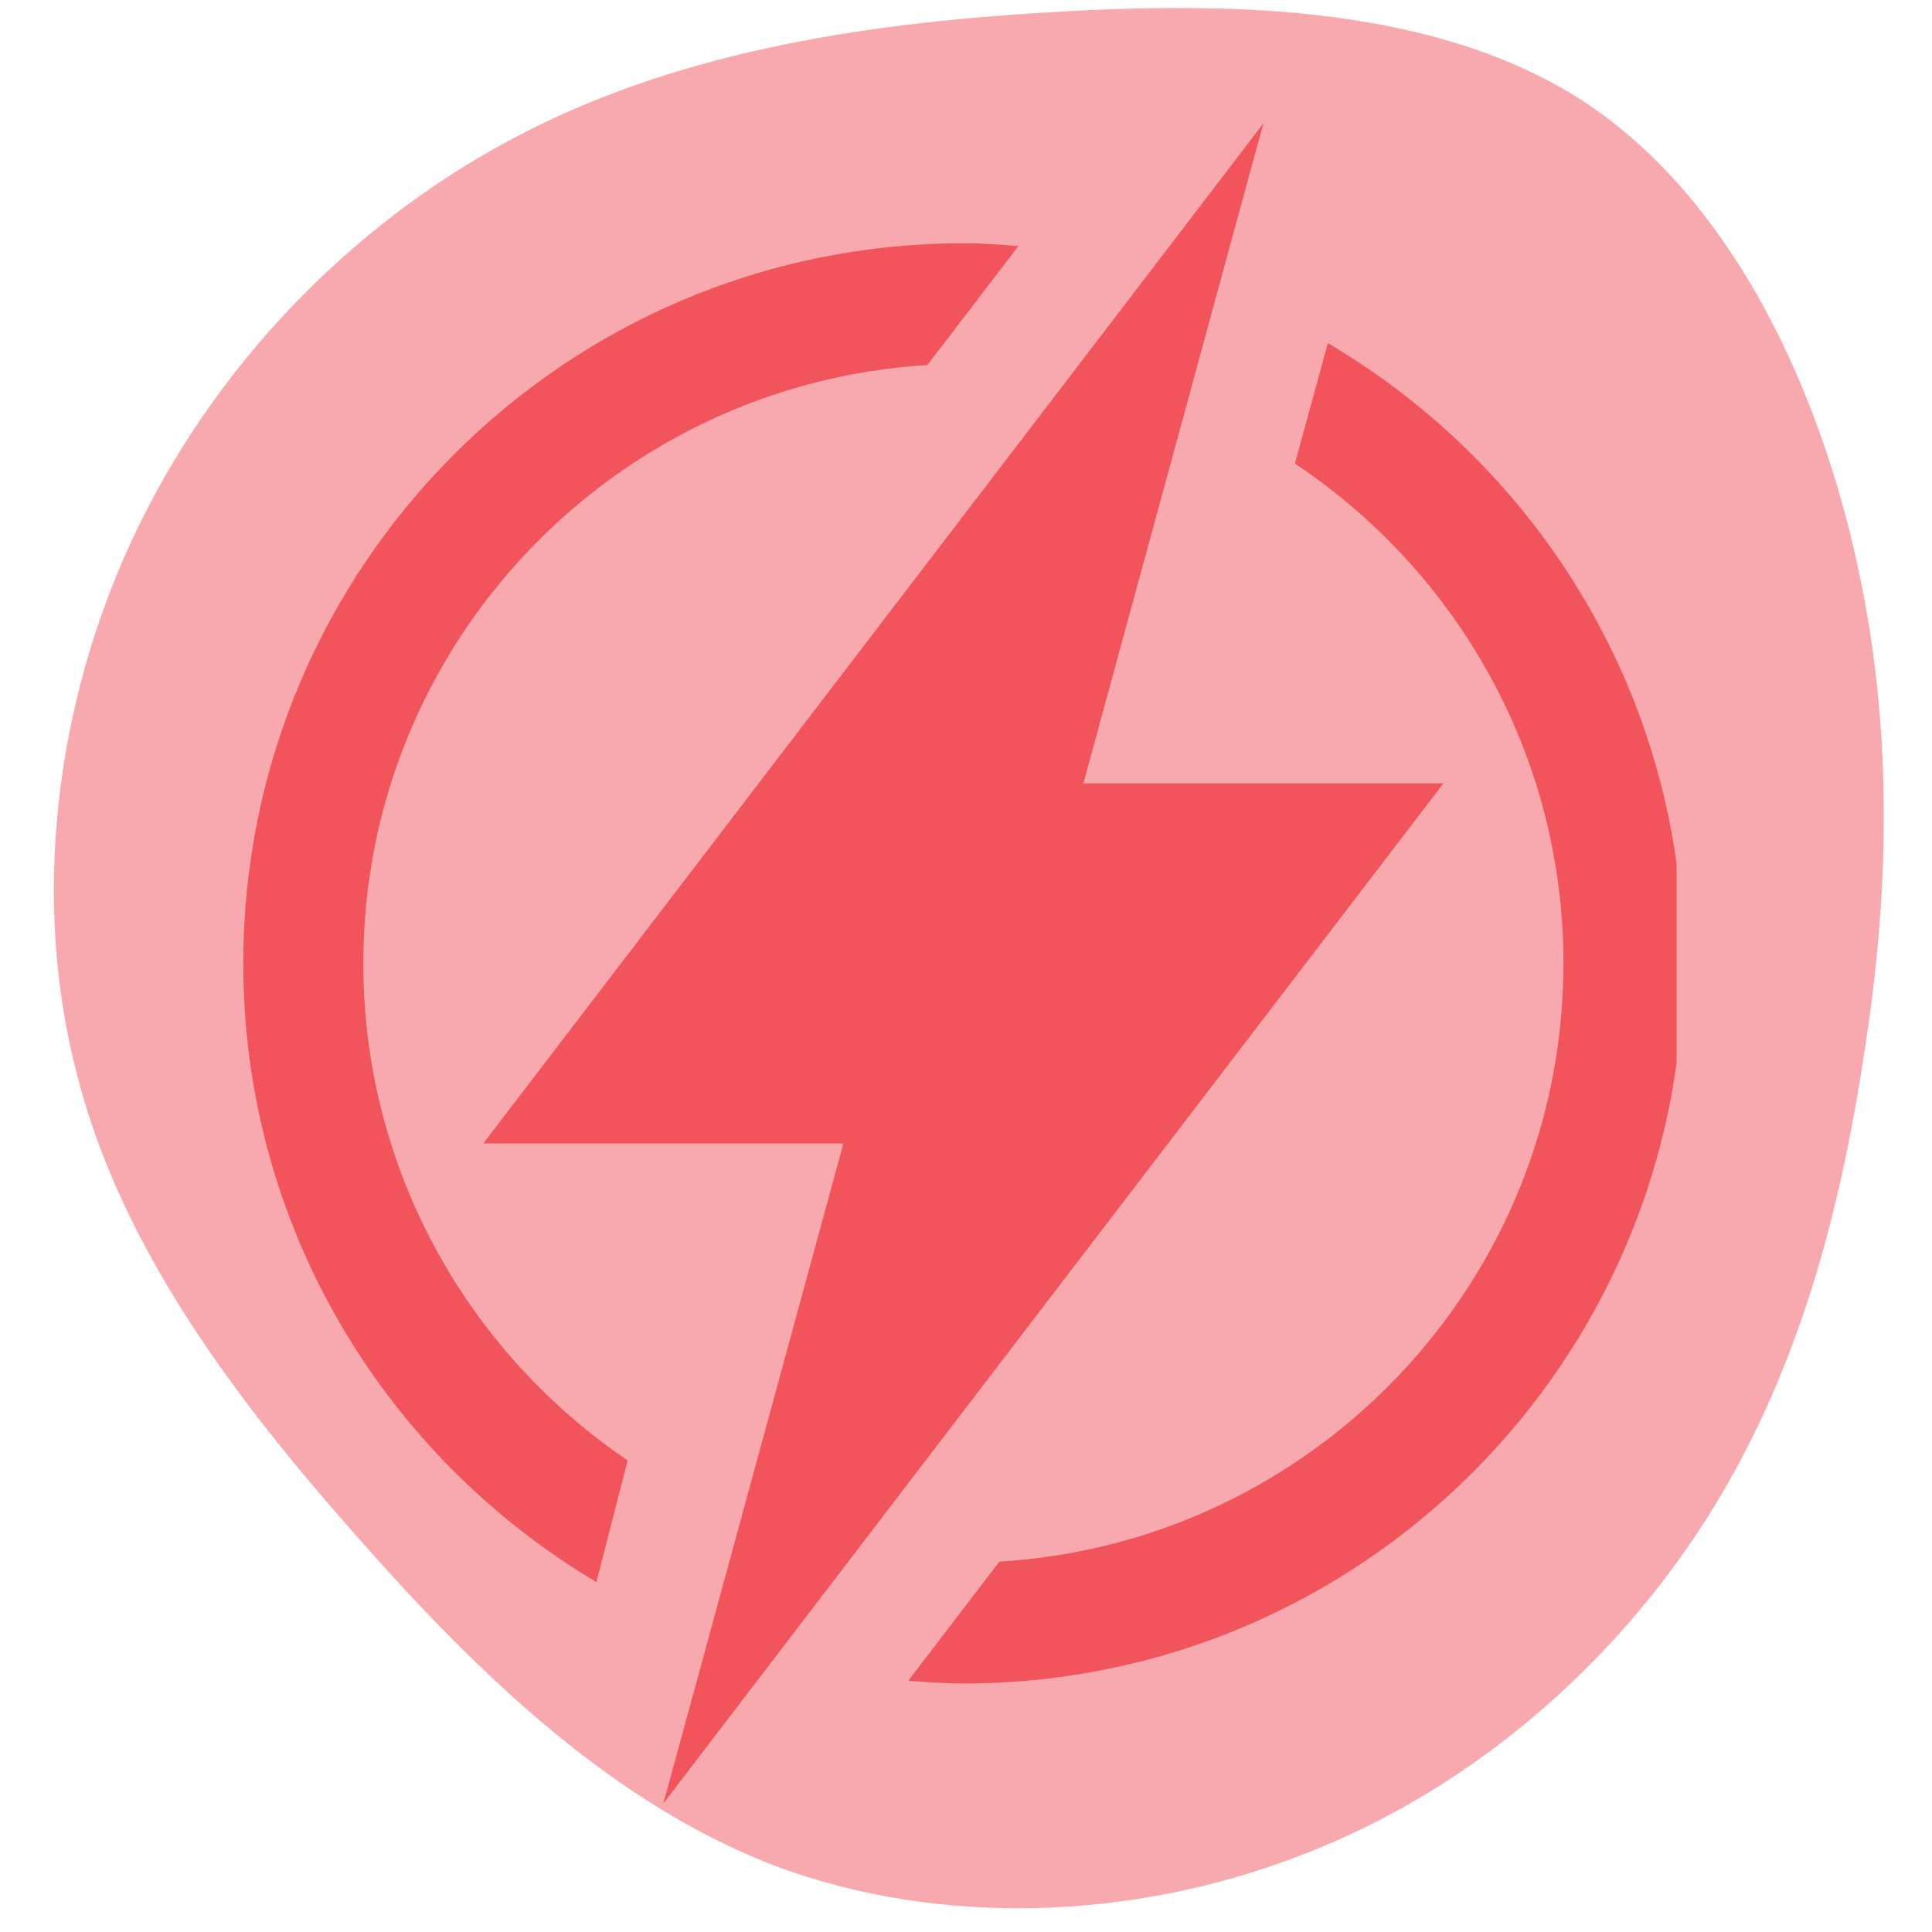
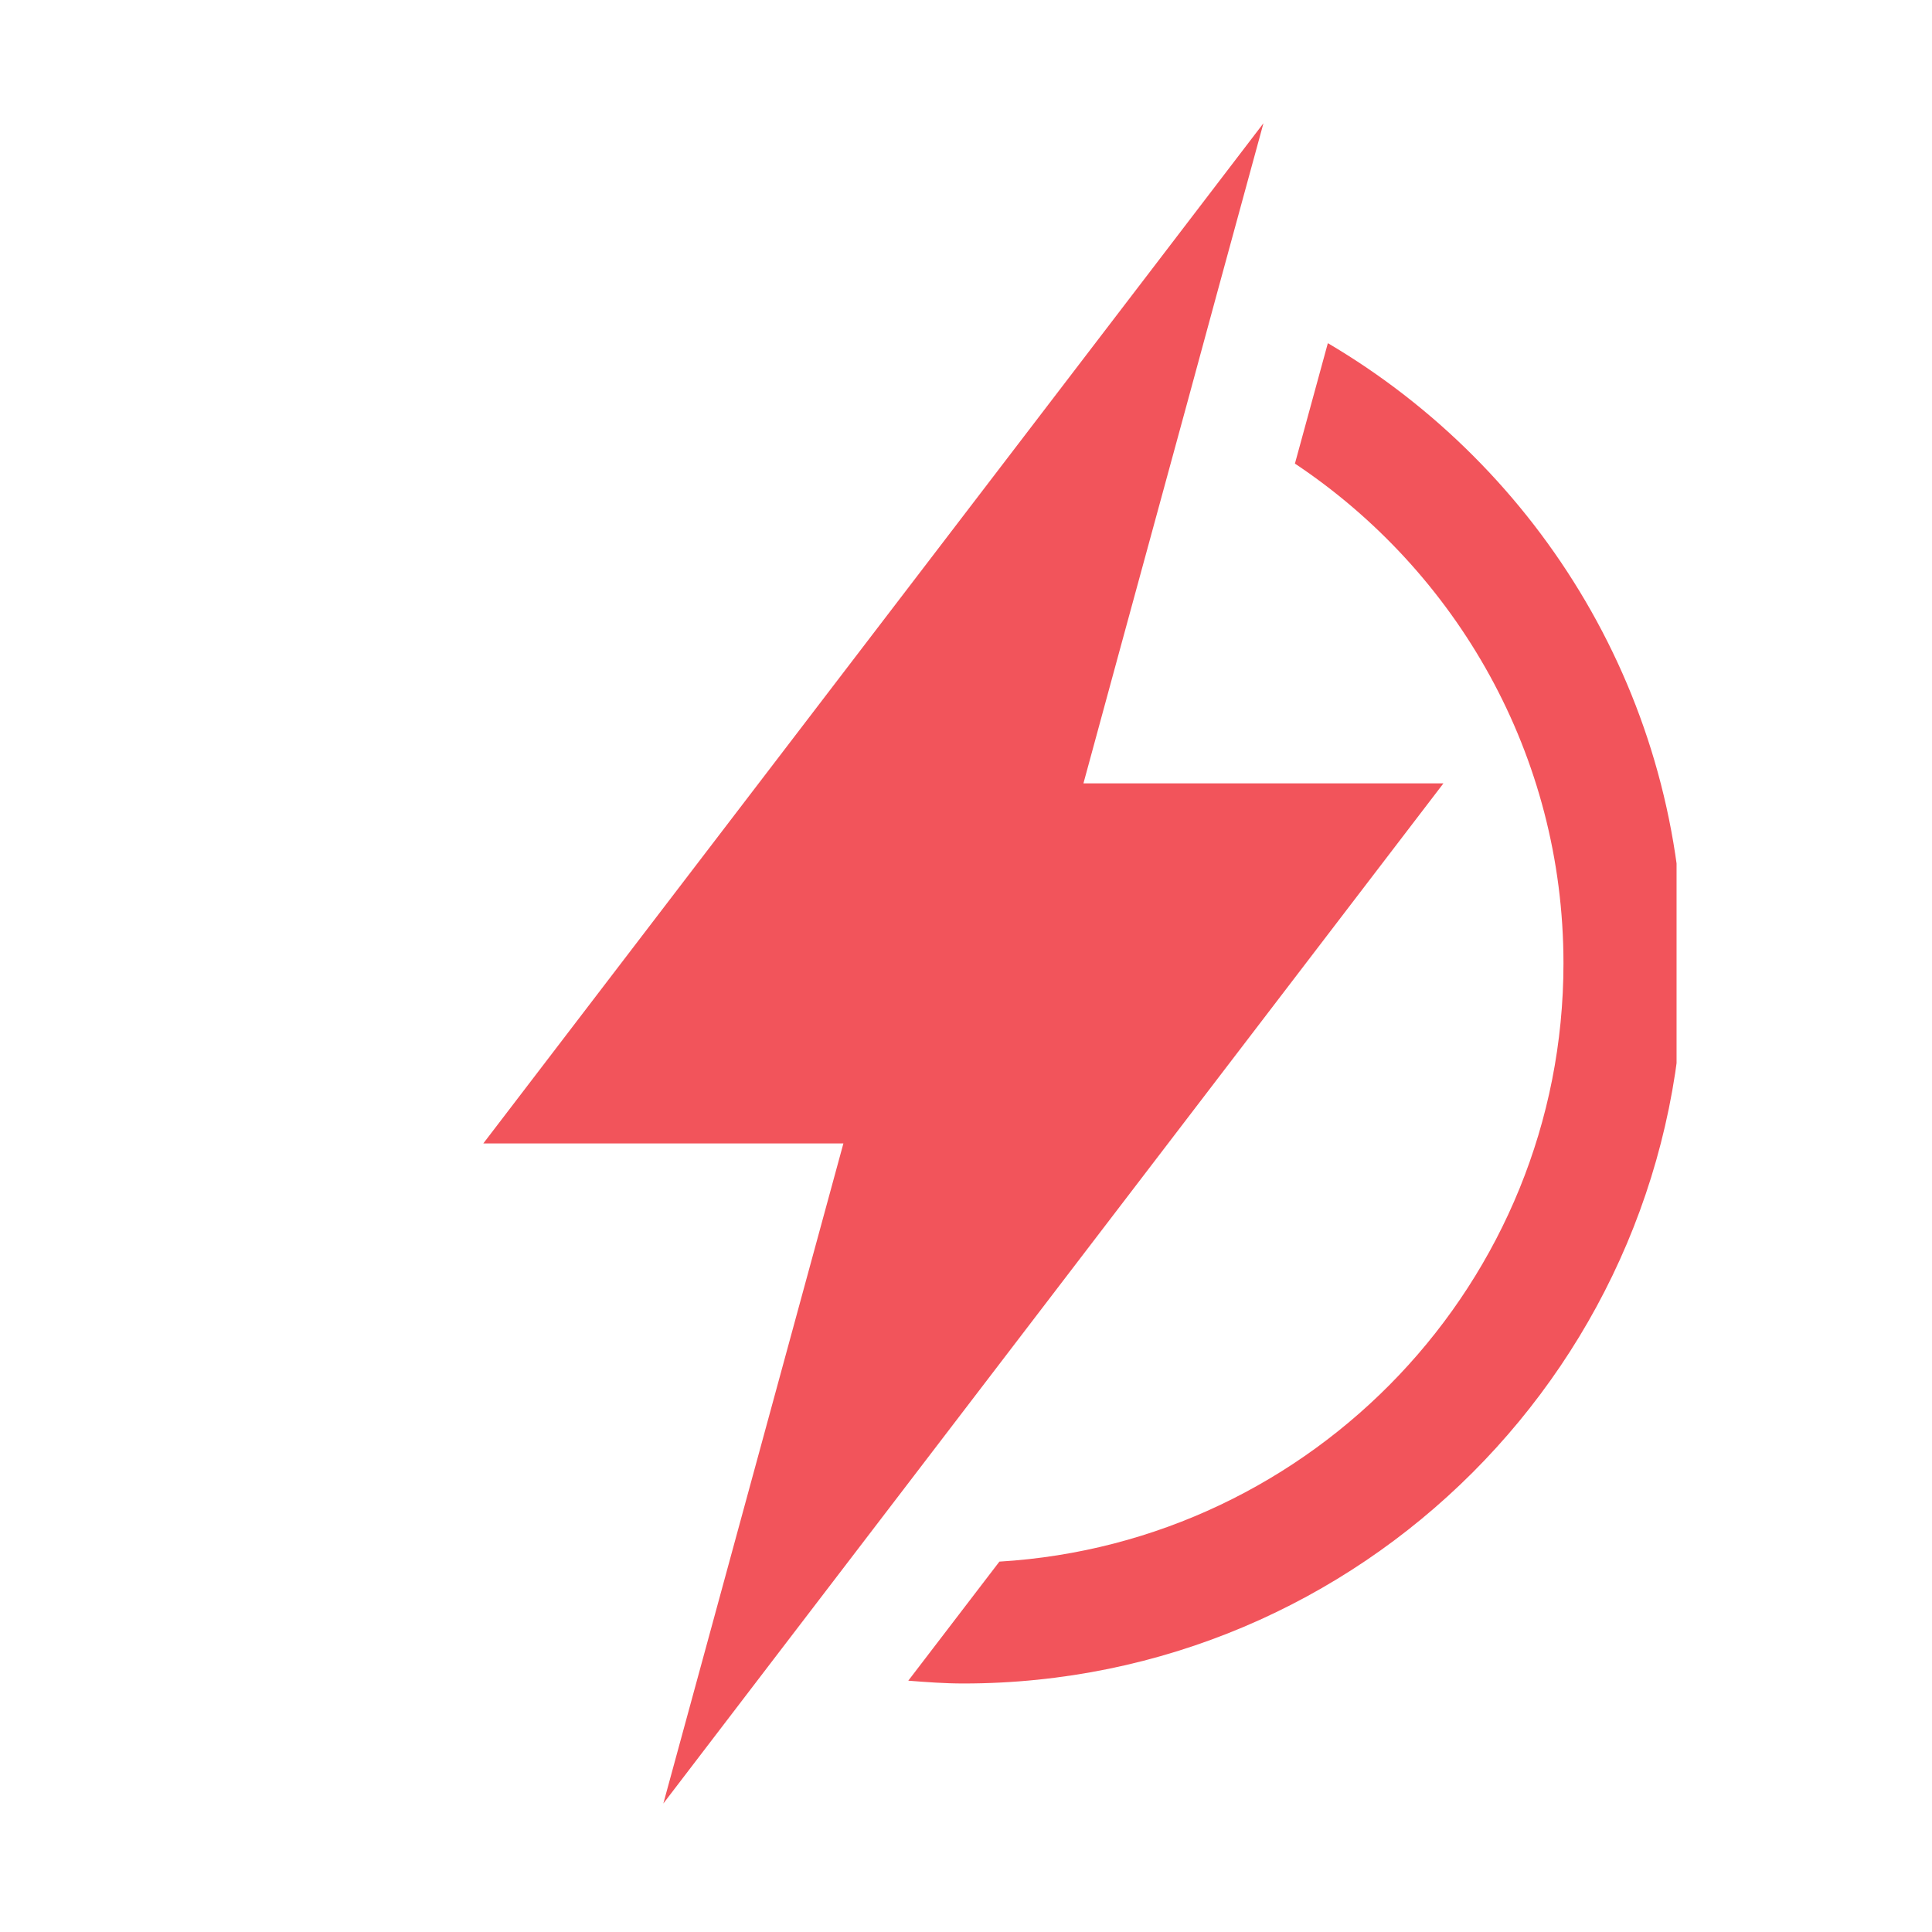
<svg xmlns="http://www.w3.org/2000/svg" width="125" zoomAndPan="magnify" viewBox="0 0 93.75 93.75" height="125" preserveAspectRatio="xMidYMid meet" version="1.0">
  <defs>
    <filter x="0%" y="0%" width="100%" height="100%" id="9ce4e72a7f">
      <feColorMatrix values="0 0 0 0 1 0 0 0 0 1 0 0 0 0 1 0 0 0 1 0" color-interpolation-filters="sRGB" />
    </filter>
    <mask id="9487ca5464">
      <g filter="url(#9ce4e72a7f)">
-         <rect x="-9.375" width="112.5" fill="#000000" y="-9.375" height="112.5" fill-opacity="0.5" />
-       </g>
+         </g>
    </mask>
    <clipPath id="f07a092f29">
-       <path d="M 1 0 L 90.676 0 L 90.676 92.871 L 1 92.871 Z M 1 0 " clip-rule="nonzero" />
-     </clipPath>
+       </clipPath>
    <clipPath id="4e3cd4e340">
      <rect x="0" width="91" y="0" height="93" />
    </clipPath>
    <clipPath id="b81bf2099f">
      <path d="M 11.793 11 L 50 11 L 50 77 L 11.793 77 Z M 11.793 11 " clip-rule="nonzero" />
    </clipPath>
    <clipPath id="bb799a377b">
      <path d="M 44 16 L 81.355 16 L 81.355 82 L 44 82 Z M 44 16 " clip-rule="nonzero" />
    </clipPath>
    <clipPath id="41587d48d4">
      <path d="M 23 5.98 L 71 5.98 L 71 87.516 L 23 87.516 Z M 23 5.98 " clip-rule="nonzero" />
    </clipPath>
  </defs>
  <g mask="url(#9487ca5464)">
    <g transform="matrix(1, 0, 0, 1, 1, 0)">
      <g clip-path="url(#4e3cd4e340)">
        <g clip-path="url(#f07a092f29)">
          <path fill="#f2545b" d="M 75.797 4.891 C 82.777 9.449 87.004 18.184 88.984 26.754 C 90.961 35.27 90.688 43.617 89.367 51.695 C 88.105 59.824 85.852 67.68 81.293 74.492 C 76.734 81.305 69.977 87.074 61.953 90.094 C 53.879 93.172 44.648 93.5 36.738 90.59 C 28.883 87.621 22.348 81.414 16.359 74.602 C 10.371 67.844 4.875 60.539 2.734 52.133 C 0.535 43.73 1.637 34.227 5.48 26.039 C 9.328 17.855 15.918 10.988 23.719 6.812 C 31.465 2.637 40.477 1.152 49.812 0.605 C 59.152 0 68.82 0.383 75.797 4.891 Z M 75.797 4.891 " fill-opacity="1" fill-rule="nonzero" />
        </g>
      </g>
    </g>
  </g>
  <g clip-path="url(#b81bf2099f)">
-     <path fill="#f2545b" d="M 17.629 46.746 C 17.629 31.281 29.762 18.629 45 17.715 L 49.418 11.941 C 48.535 11.871 47.652 11.805 46.75 11.805 C 27.453 11.805 11.805 27.449 11.805 46.746 C 11.805 59.535 18.691 70.68 28.941 76.77 L 30.457 70.867 C 22.723 65.629 17.629 56.77 17.629 46.746 Z M 17.629 46.746 " fill-opacity="1" fill-rule="nonzero" />
-   </g>
+     </g>
  <g clip-path="url(#bb799a377b)">
-     <path fill="#f2545b" d="M 64.434 16.652 L 62.836 22.496 C 70.684 27.723 75.867 36.637 75.867 46.746 C 75.867 62.211 63.738 74.863 48.496 75.777 L 44.074 81.555 C 44.965 81.625 45.848 81.691 46.75 81.691 C 66.047 81.691 81.691 66.043 81.691 46.746 C 81.691 33.914 74.75 22.727 64.434 16.652 Z M 64.434 16.652 " fill-opacity="1" fill-rule="nonzero" />
+     <path fill="#f2545b" d="M 64.434 16.652 L 62.836 22.496 C 70.684 27.723 75.867 36.637 75.867 46.746 C 75.867 62.211 63.738 74.863 48.496 75.777 L 44.074 81.555 C 44.965 81.625 45.848 81.691 46.75 81.691 C 66.047 81.691 81.691 66.043 81.691 46.746 C 81.691 33.914 74.75 22.727 64.434 16.652 M 64.434 16.652 " fill-opacity="1" fill-rule="nonzero" />
  </g>
  <g clip-path="url(#41587d48d4)">
    <path fill="#f2545b" d="M 70.043 38.012 L 52.574 38.012 L 54.285 31.727 L 57.559 19.734 L 59.094 14.09 L 61.309 5.98 L 55.898 13.059 L 52.02 18.129 L 42.328 30.801 L 23.453 55.484 L 40.926 55.484 L 39.223 61.73 L 35.941 73.762 L 34.402 79.406 L 32.188 87.516 L 37.598 80.438 L 41.477 75.367 L 51.293 62.531 Z M 70.043 38.012 " fill-opacity="1" fill-rule="nonzero" />
  </g>
</svg>